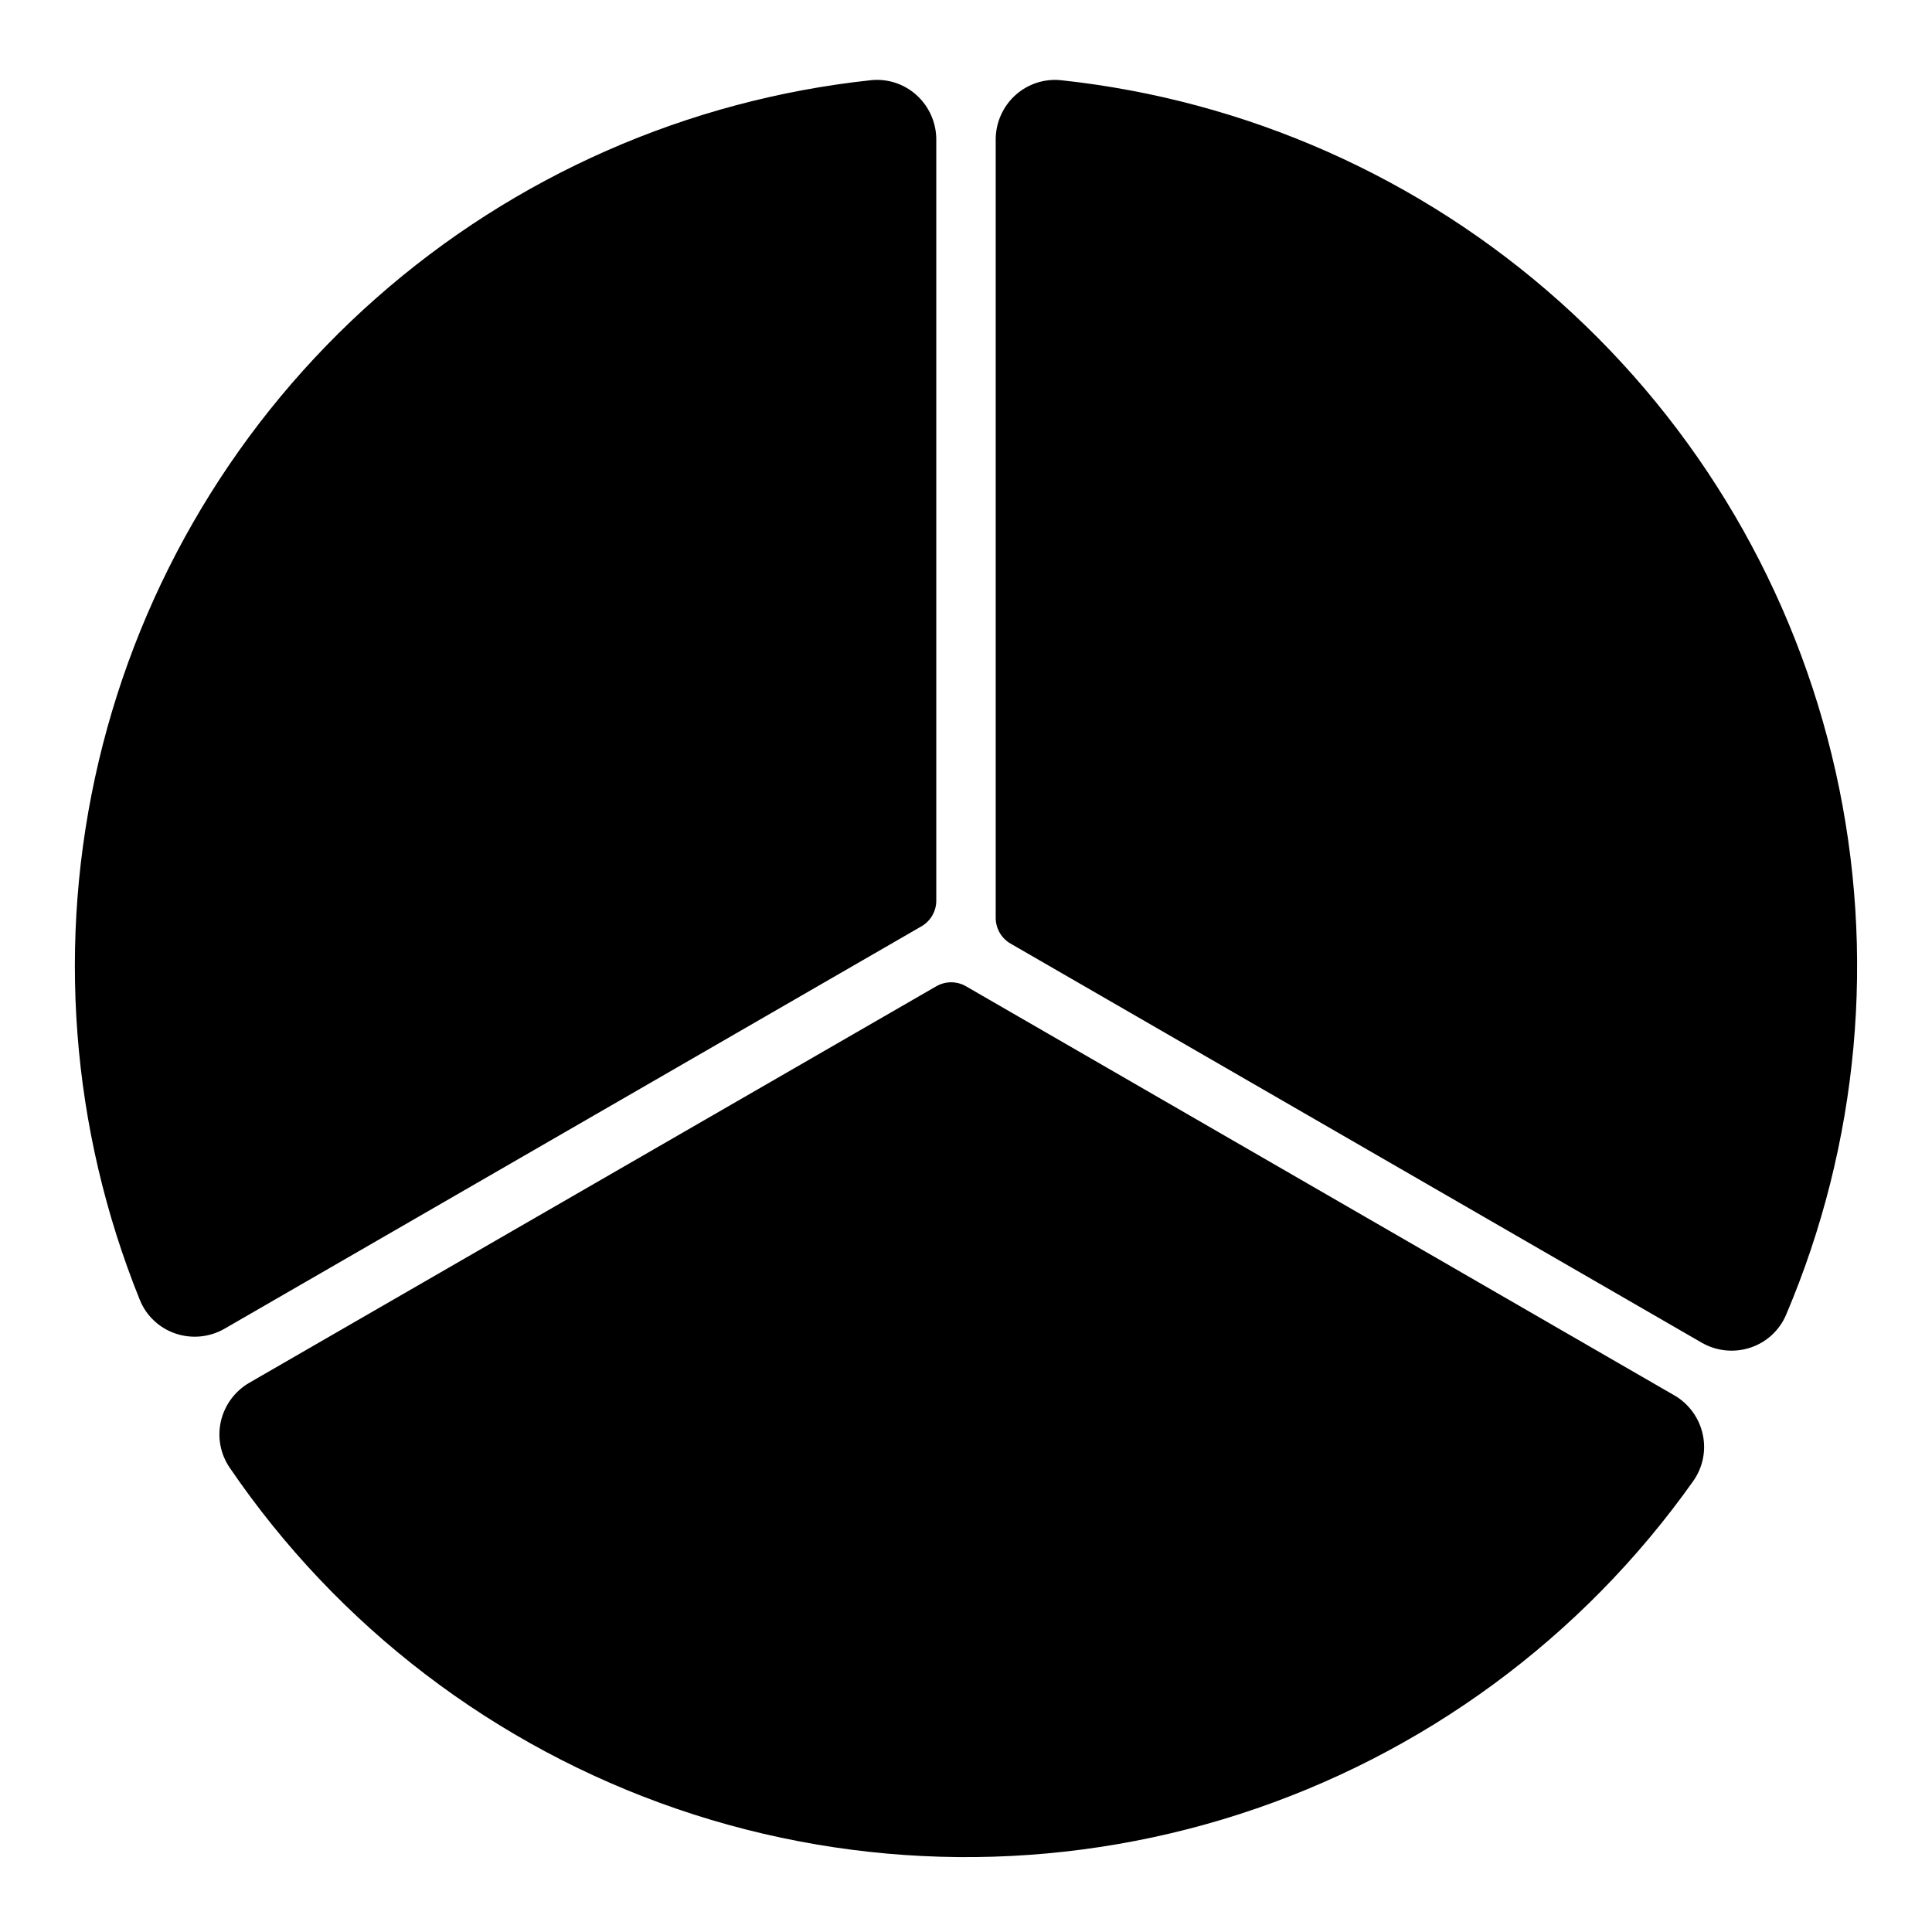
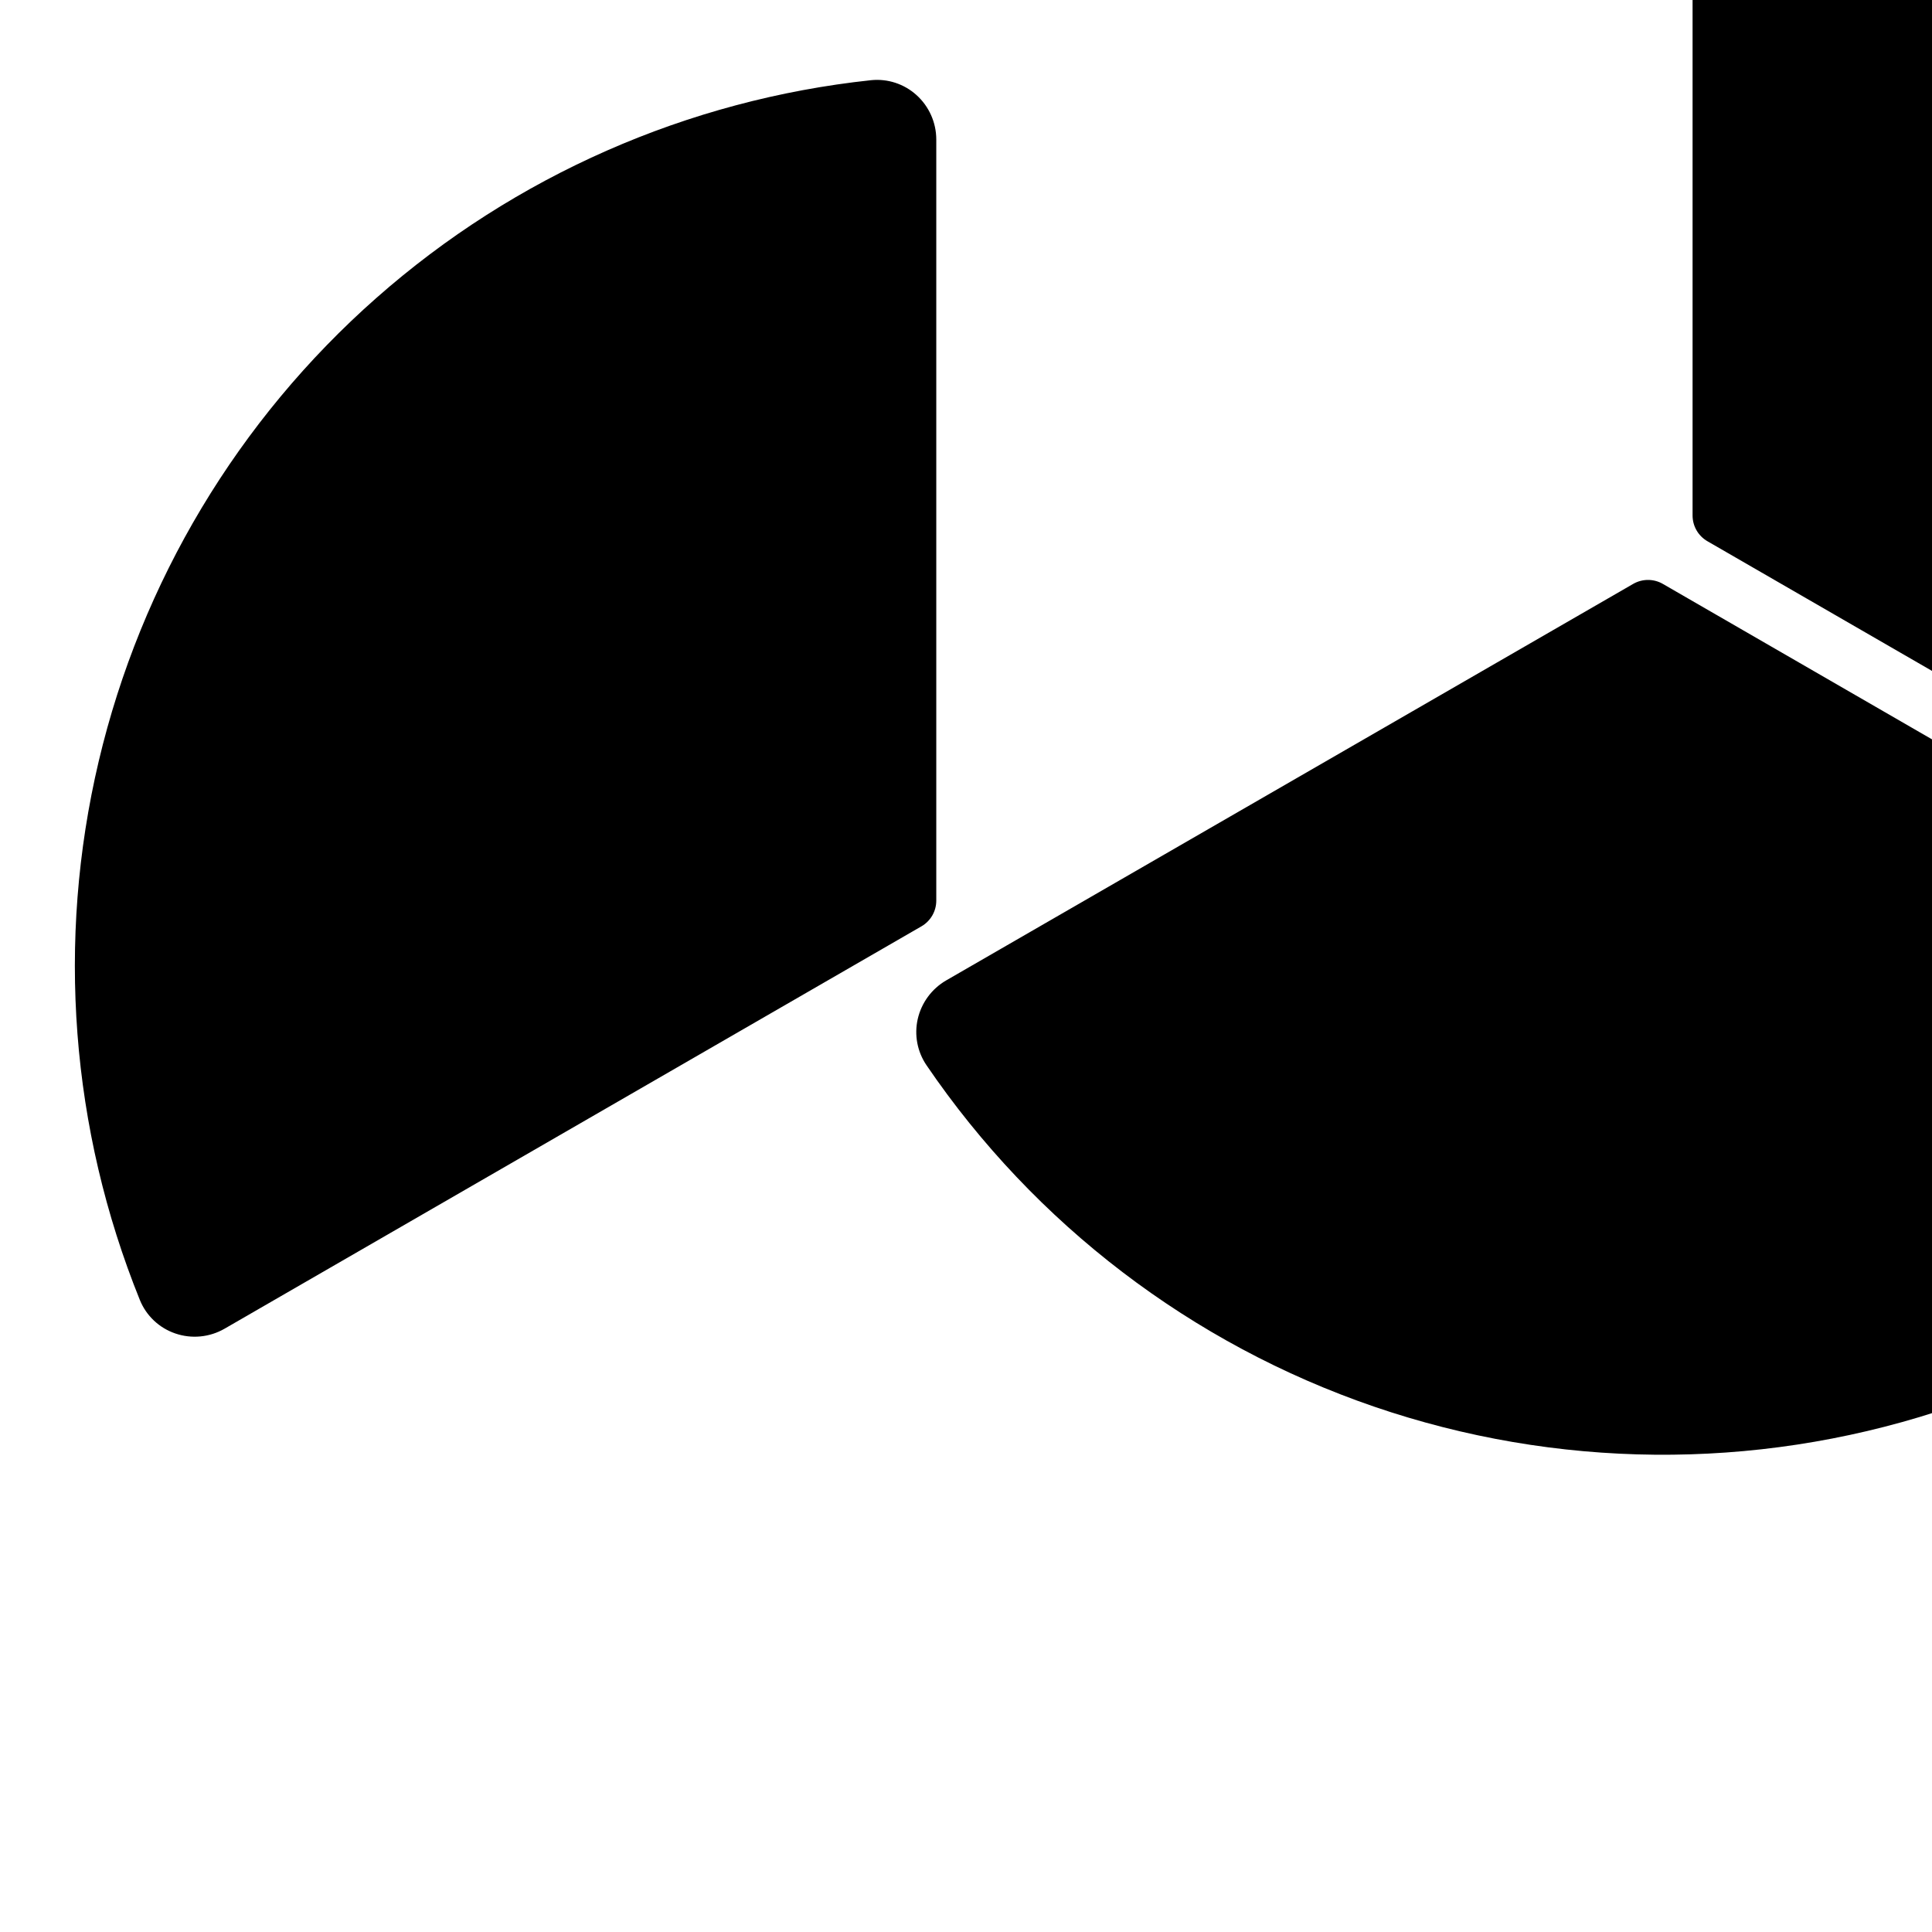
<svg xmlns="http://www.w3.org/2000/svg" fill="#000000" width="800px" height="800px" version="1.1" viewBox="144 144 512 512">
-   <path d="m203.51 496.12c-3.969 2.289-8.734 2.75-13.066 1.258-4.262-1.457-7.68-4.684-9.375-8.855-18.332-45.312-22.145-95.199-10.914-142.77 11.234-47.574 36.953-90.488 73.613-122.82 36.66-32.332 82.453-52.484 131.05-57.68 4.394-0.457 8.773 0.973 12.051 3.93 3.34 3.008 5.25 7.289 5.254 11.781v201.71c0.004 2.812-1.5 5.41-3.934 6.816zm384.17 17.645-187.68-108.39c-2.438-1.406-5.438-1.406-7.875 0l-182.05 105.07c-3.82 2.211-6.551 5.914-7.539 10.215-0.965 4.231-0.129 8.668 2.309 12.254 28.711 42.176 70.309 73.914 118.57 90.469 48.262 16.551 100.58 17.027 149.14 1.359 48.551-15.672 90.723-46.648 120.2-88.289 2.527-3.586 3.43-8.066 2.488-12.348-0.953-4.356-3.695-8.113-7.555-10.348zm-162.5-348.51c-4.394-0.449-8.77 0.98-12.055 3.93-3.34 3.008-5.25 7.289-5.254 11.781v206.28c0 2.812 1.5 5.41 3.934 6.816l183.16 105.76c3.926 2.266 8.637 2.738 12.934 1.305 4.227-1.402 7.652-4.543 9.406-8.633 19.328-45.426 23.934-95.766 13.168-143.95-10.766-48.176-36.359-91.77-73.184-124.64-36.824-32.879-83.027-53.387-132.11-58.645z" />
+   <path d="m203.51 496.12c-3.969 2.289-8.734 2.75-13.066 1.258-4.262-1.457-7.68-4.684-9.375-8.855-18.332-45.312-22.145-95.199-10.914-142.77 11.234-47.574 36.953-90.488 73.613-122.82 36.66-32.332 82.453-52.484 131.05-57.68 4.394-0.457 8.773 0.973 12.051 3.93 3.34 3.008 5.25 7.289 5.254 11.781v201.71c0.004 2.812-1.5 5.41-3.934 6.816m384.17 17.645-187.68-108.39c-2.438-1.406-5.438-1.406-7.875 0l-182.05 105.07c-3.82 2.211-6.551 5.914-7.539 10.215-0.965 4.231-0.129 8.668 2.309 12.254 28.711 42.176 70.309 73.914 118.57 90.469 48.262 16.551 100.58 17.027 149.14 1.359 48.551-15.672 90.723-46.648 120.2-88.289 2.527-3.586 3.43-8.066 2.488-12.348-0.953-4.356-3.695-8.113-7.555-10.348zm-162.5-348.51c-4.394-0.449-8.77 0.98-12.055 3.93-3.34 3.008-5.25 7.289-5.254 11.781v206.28c0 2.812 1.5 5.41 3.934 6.816l183.16 105.76c3.926 2.266 8.637 2.738 12.934 1.305 4.227-1.402 7.652-4.543 9.406-8.633 19.328-45.426 23.934-95.766 13.168-143.95-10.766-48.176-36.359-91.77-73.184-124.64-36.824-32.879-83.027-53.387-132.11-58.645z" />
</svg>